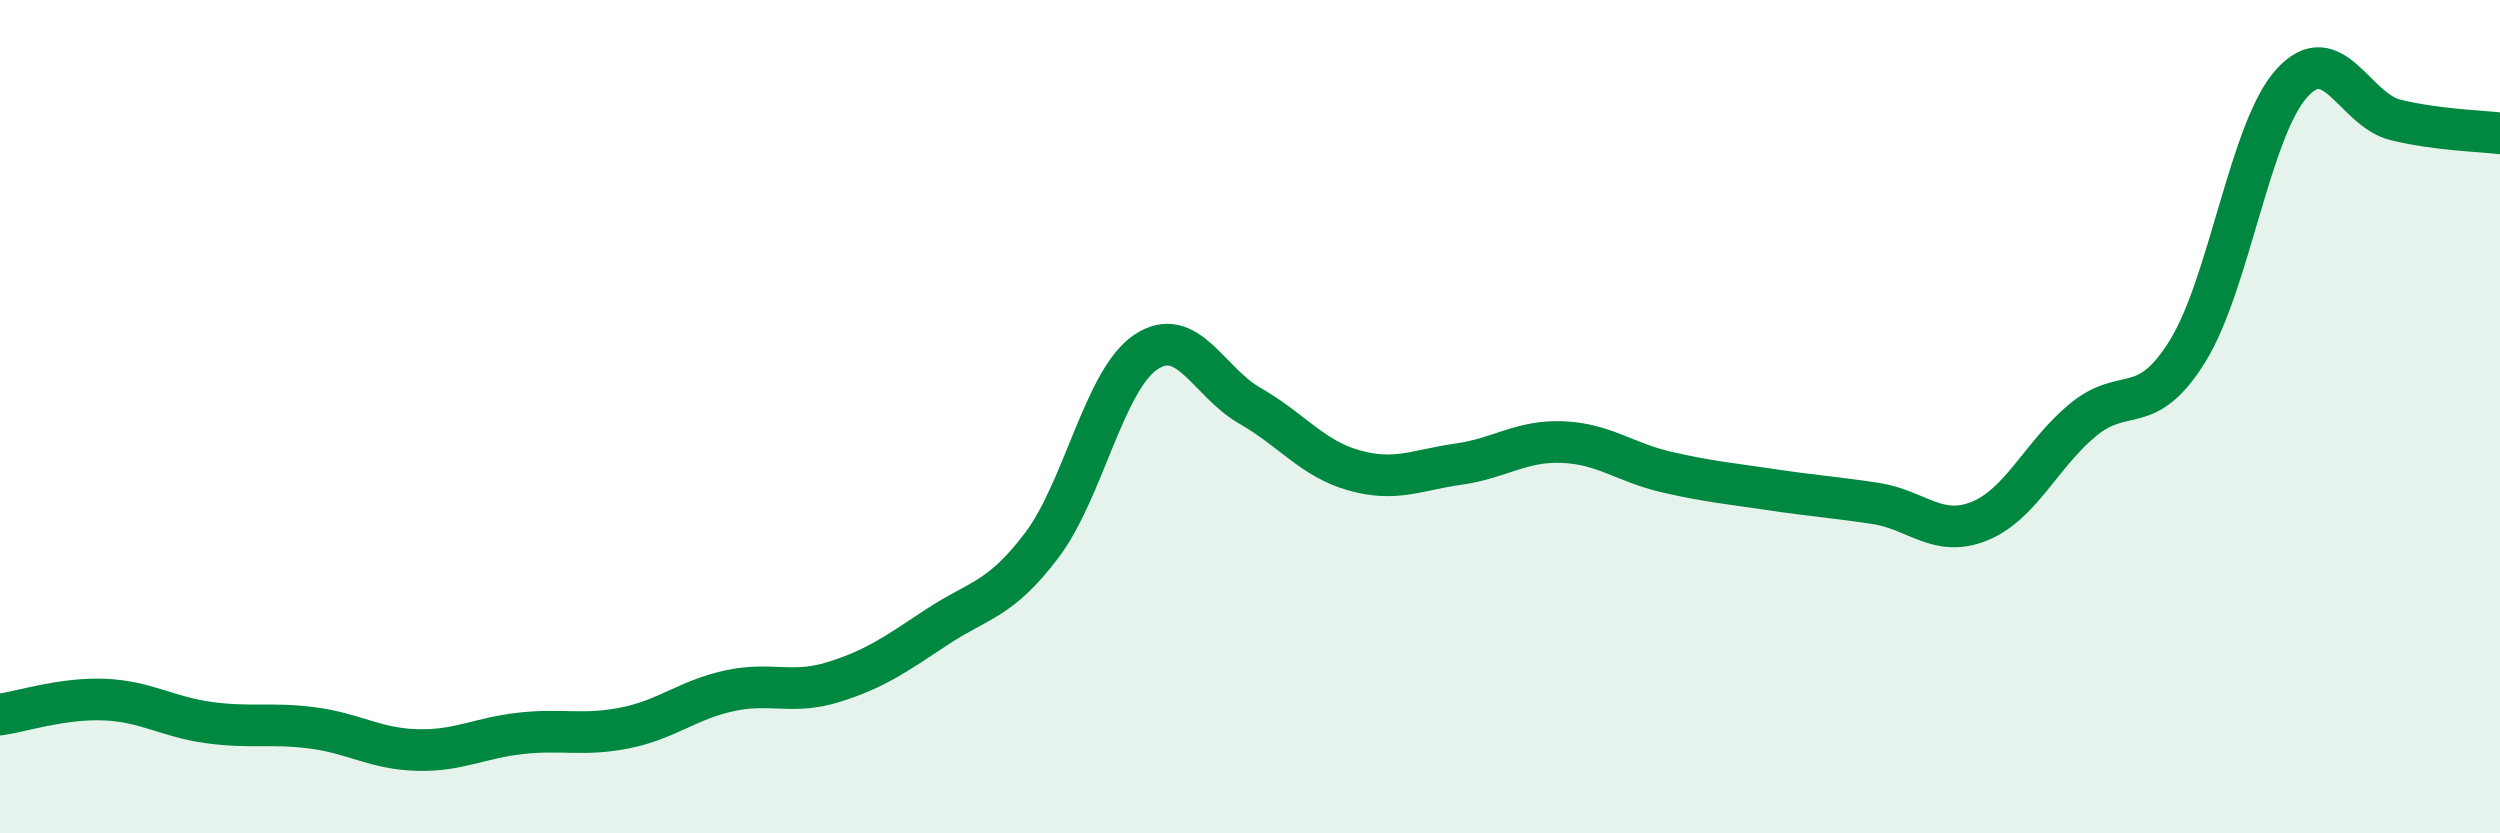
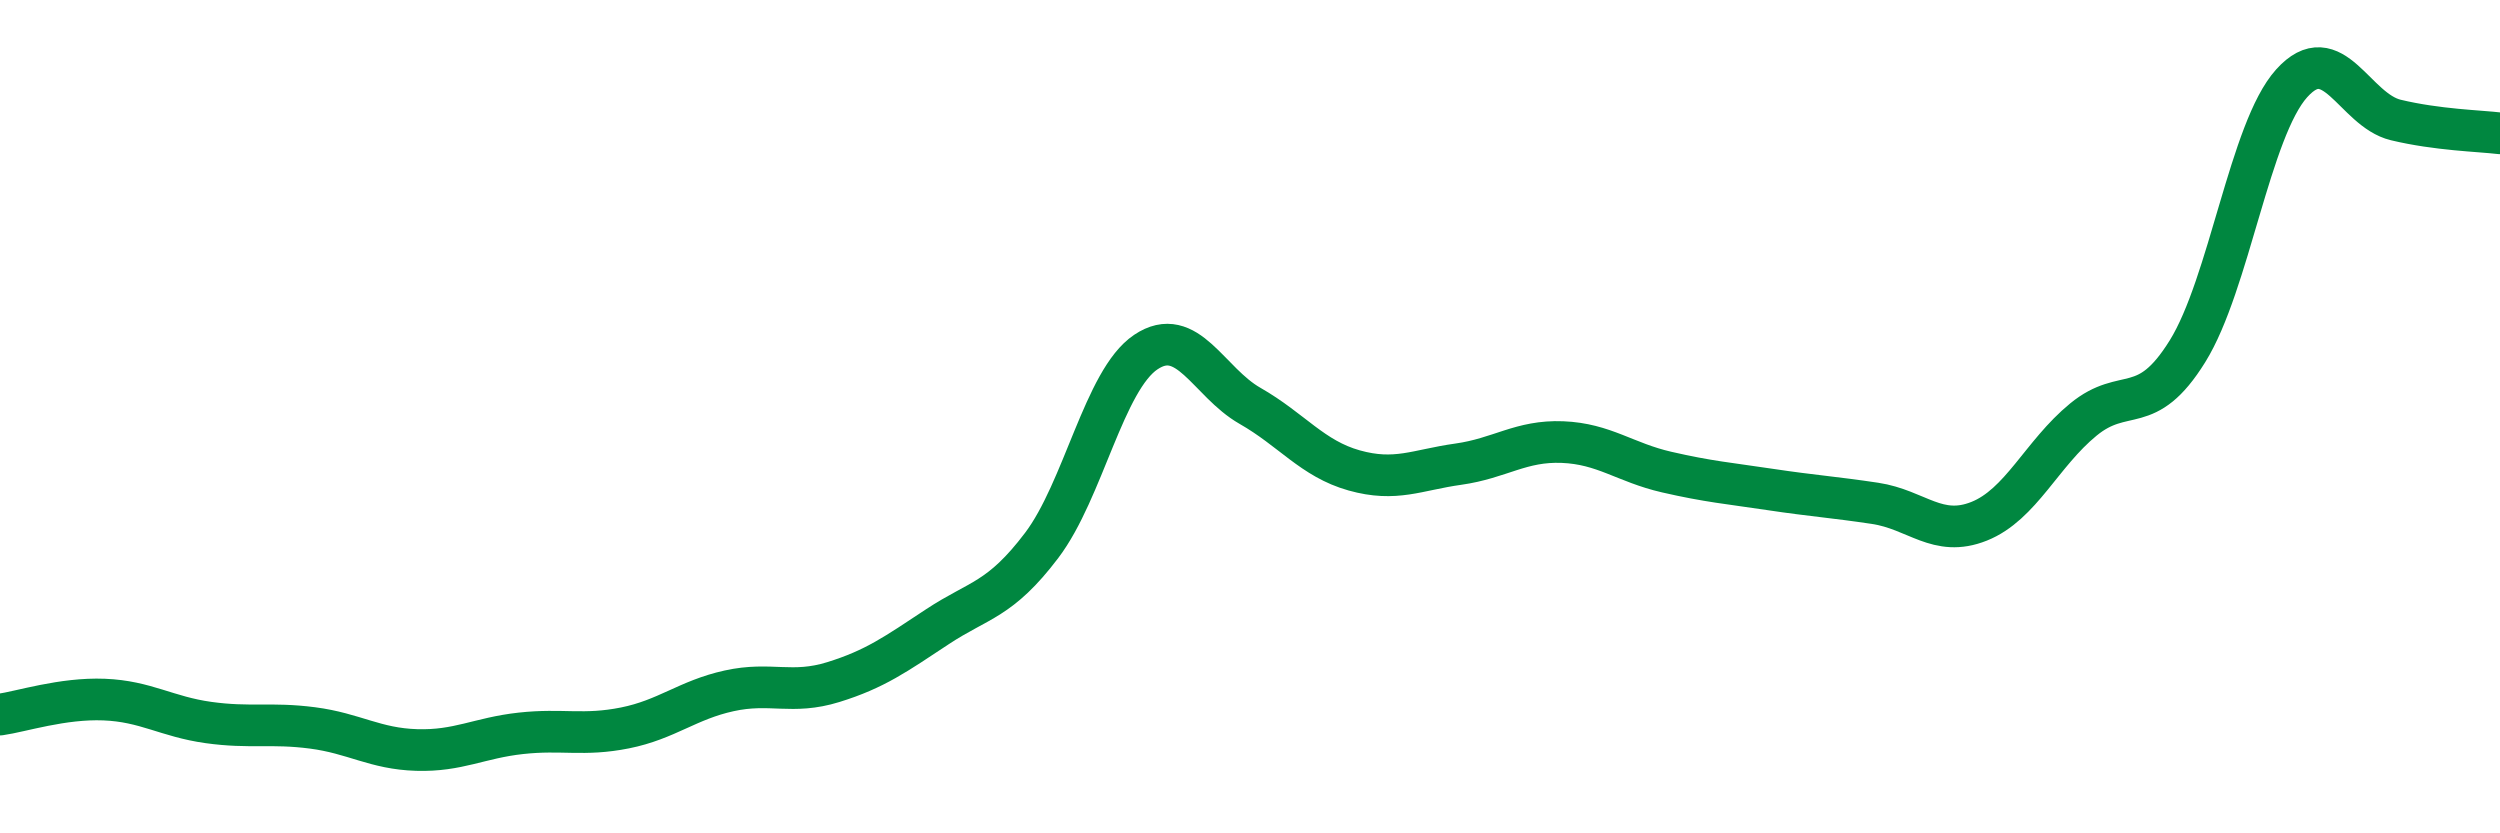
<svg xmlns="http://www.w3.org/2000/svg" width="60" height="20" viewBox="0 0 60 20">
-   <path d="M 0,17.15 C 0.5,17.08 1.5,16.75 2.5,16.79 C 3.5,16.83 4,17.2 5,17.34 C 6,17.48 6.5,17.34 7.5,17.47 C 8.5,17.6 9,17.97 10,18 C 11,18.03 11.5,17.71 12.5,17.6 C 13.5,17.49 14,17.67 15,17.47 C 16,17.27 16.5,16.8 17.5,16.58 C 18.5,16.36 19,16.68 20,16.37 C 21,16.06 21.5,15.7 22.5,15.04 C 23.5,14.38 24,14.41 25,13.09 C 26,11.77 26.5,9.12 27.5,8.45 C 28.5,7.78 29,9.17 30,9.74 C 31,10.31 31.5,11.01 32.5,11.29 C 33.5,11.57 34,11.28 35,11.14 C 36,11 36.5,10.57 37.5,10.61 C 38.5,10.65 39,11.1 40,11.33 C 41,11.56 41.5,11.6 42.5,11.75 C 43.5,11.9 44,11.93 45,12.08 C 46,12.23 46.5,12.91 47.5,12.51 C 48.5,12.11 49,10.89 50,10.07 C 51,9.25 51.5,10.04 52.5,8.43 C 53.5,6.82 54,3.11 55,2 C 56,0.89 56.5,2.64 57.5,2.88 C 58.5,3.12 59.5,3.14 60,3.2L60 20L0 20Z" fill="#008740" opacity="0.1" stroke-linecap="round" stroke-linejoin="round" />
  <path d="M 0,17.15 C 0.5,17.08 1.5,16.75 2.5,16.79 C 3.5,16.83 4,17.2 5,17.34 C 6,17.48 6.5,17.34 7.5,17.47 C 8.5,17.6 9,17.97 10,18 C 11,18.03 11.5,17.71 12.5,17.6 C 13.5,17.49 14,17.67 15,17.47 C 16,17.27 16.5,16.8 17.5,16.58 C 18.5,16.36 19,16.68 20,16.37 C 21,16.06 21.5,15.7 22.5,15.04 C 23.5,14.38 24,14.41 25,13.09 C 26,11.77 26.5,9.12 27.5,8.45 C 28.5,7.78 29,9.17 30,9.74 C 31,10.31 31.5,11.01 32.5,11.29 C 33.5,11.57 34,11.28 35,11.14 C 36,11 36.5,10.57 37.5,10.61 C 38.5,10.65 39,11.1 40,11.33 C 41,11.56 41.5,11.6 42.5,11.75 C 43.5,11.9 44,11.93 45,12.08 C 46,12.23 46.5,12.91 47.5,12.51 C 48.5,12.11 49,10.89 50,10.07 C 51,9.25 51.5,10.04 52.5,8.43 C 53.5,6.82 54,3.11 55,2 C 56,0.89 56.5,2.64 57.5,2.88 C 58.5,3.12 59.5,3.14 60,3.2" stroke="#008740" stroke-width="1" fill="none" stroke-linecap="round" stroke-linejoin="round" />
</svg>